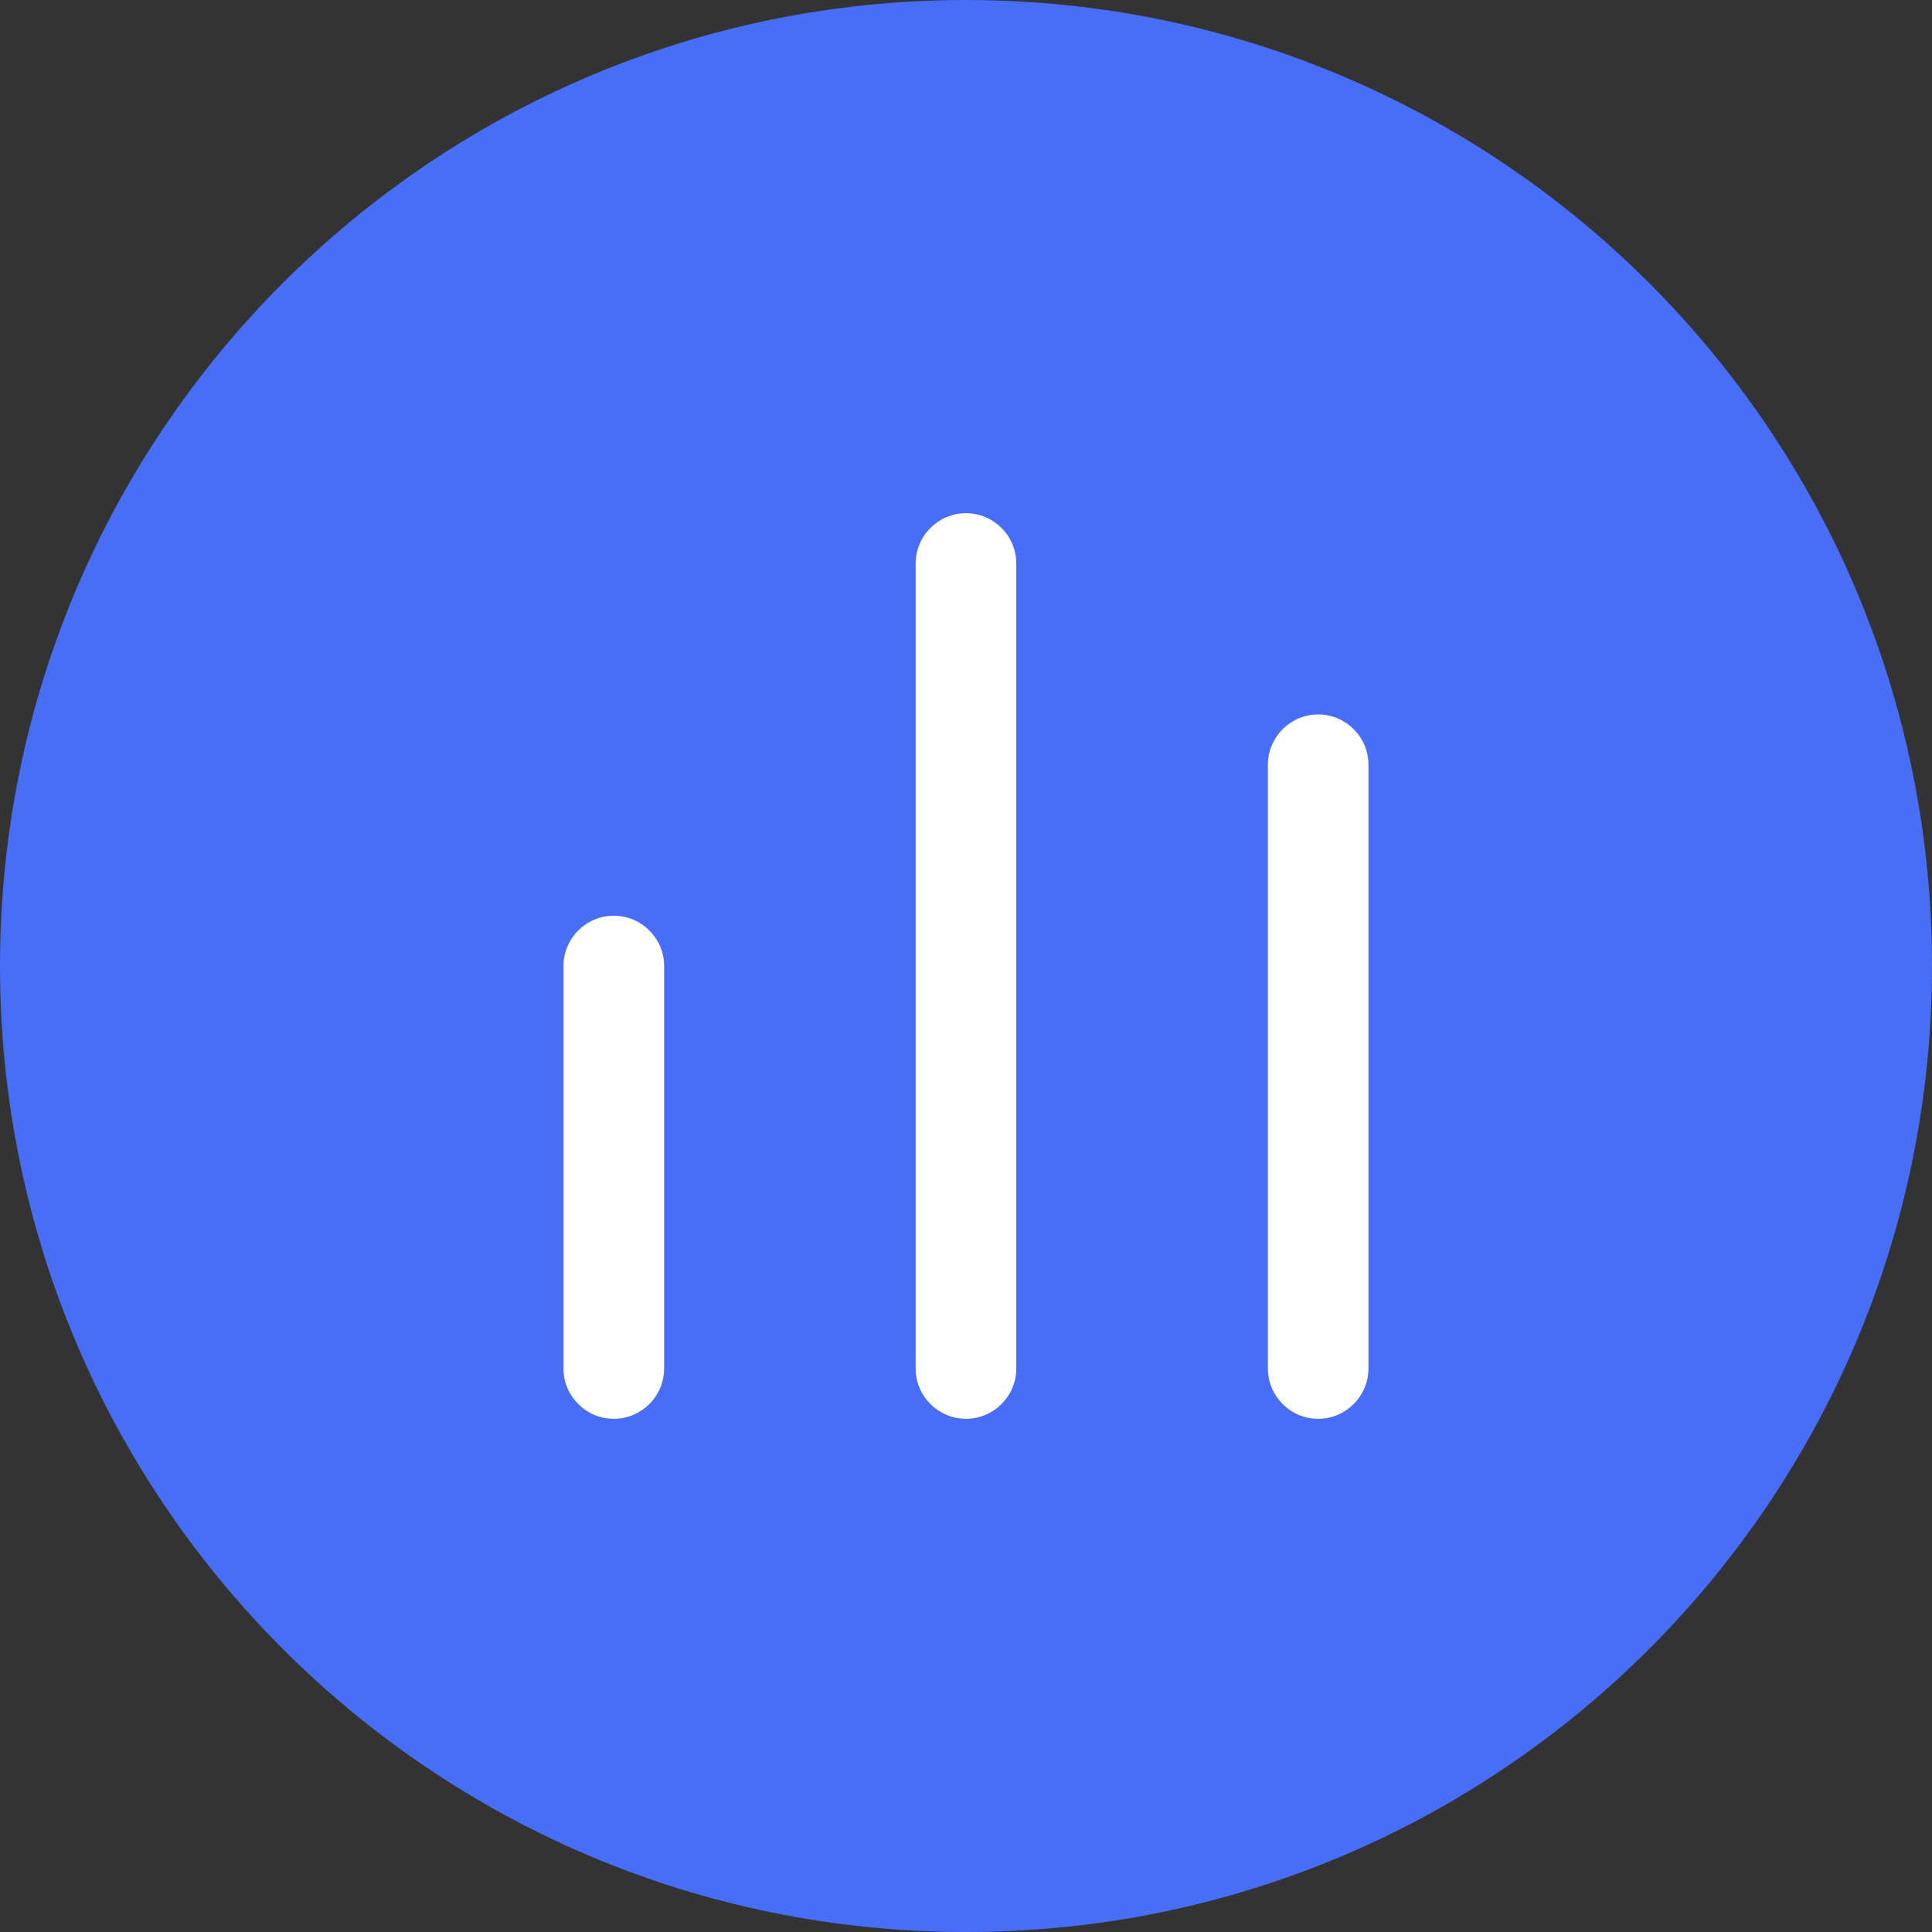
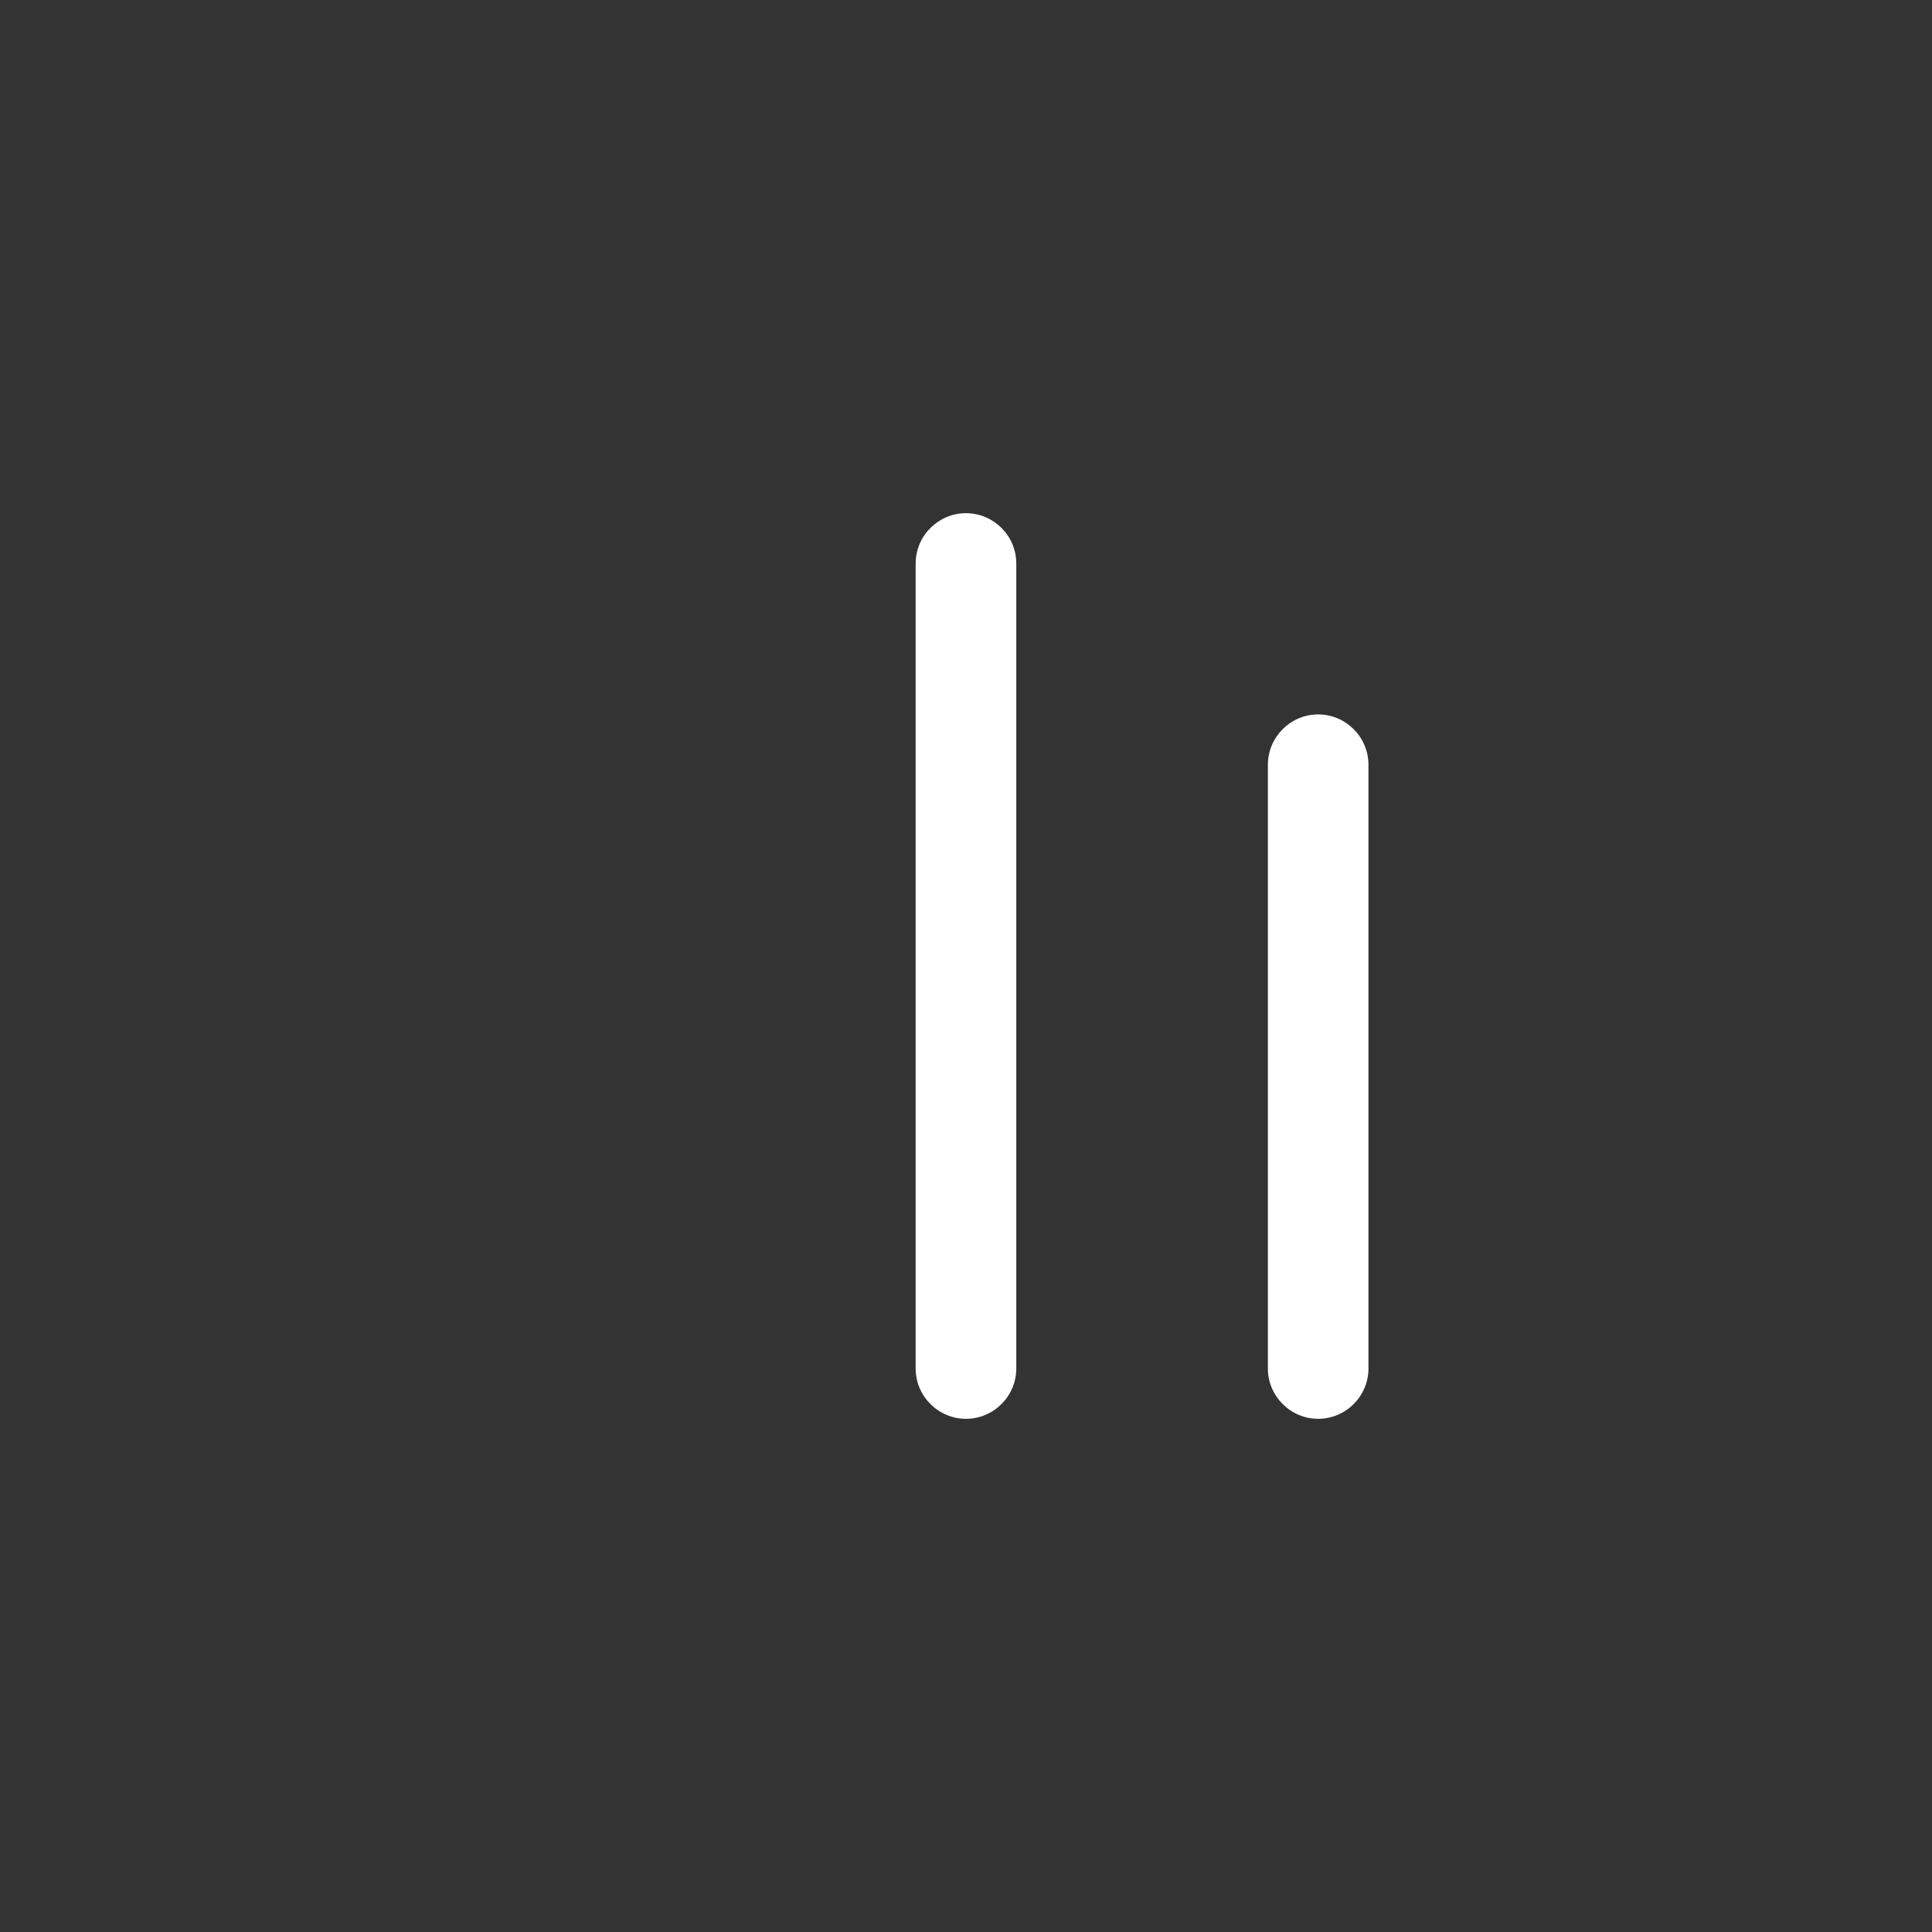
<svg xmlns="http://www.w3.org/2000/svg" width="32" height="32" viewBox="0 0 32 32" fill="none">
  <rect x="0" y="0" width="32" height="32" fill="#333333" stroke="none" />
-   <path d="M16 32C24.837 32 32 24.837 32 16C32 7.163 24.837 0 16 0C7.163 0 0 7.163 0 16C0 24.837 7.163 32 16 32Z" fill="#486DF7" />
  <path d="M16 23.5C15.541 23.5 15.166 23.125 15.166 22.667V9.333C15.166 8.875 15.541 8.5 16 8.5C16.458 8.5 16.833 8.875 16.833 9.333V22.667C16.833 23.125 16.458 23.5 16 23.5Z" fill="white" />
  <path d="M21.833 23.5C21.375 23.5 21 23.125 21 22.667V12.667C21 12.208 21.375 11.833 21.833 11.833C22.291 11.833 22.666 12.208 22.666 12.667V22.667C22.666 23.125 22.291 23.5 21.833 23.5Z" fill="white" />
-   <path d="M10.166 23.5C9.708 23.5 9.333 23.125 9.333 22.667V16C9.333 15.542 9.708 15.167 10.166 15.167C10.625 15.167 11 15.542 11 16V22.667C11 23.125 10.625 23.5 10.166 23.5Z" fill="white" />
</svg>